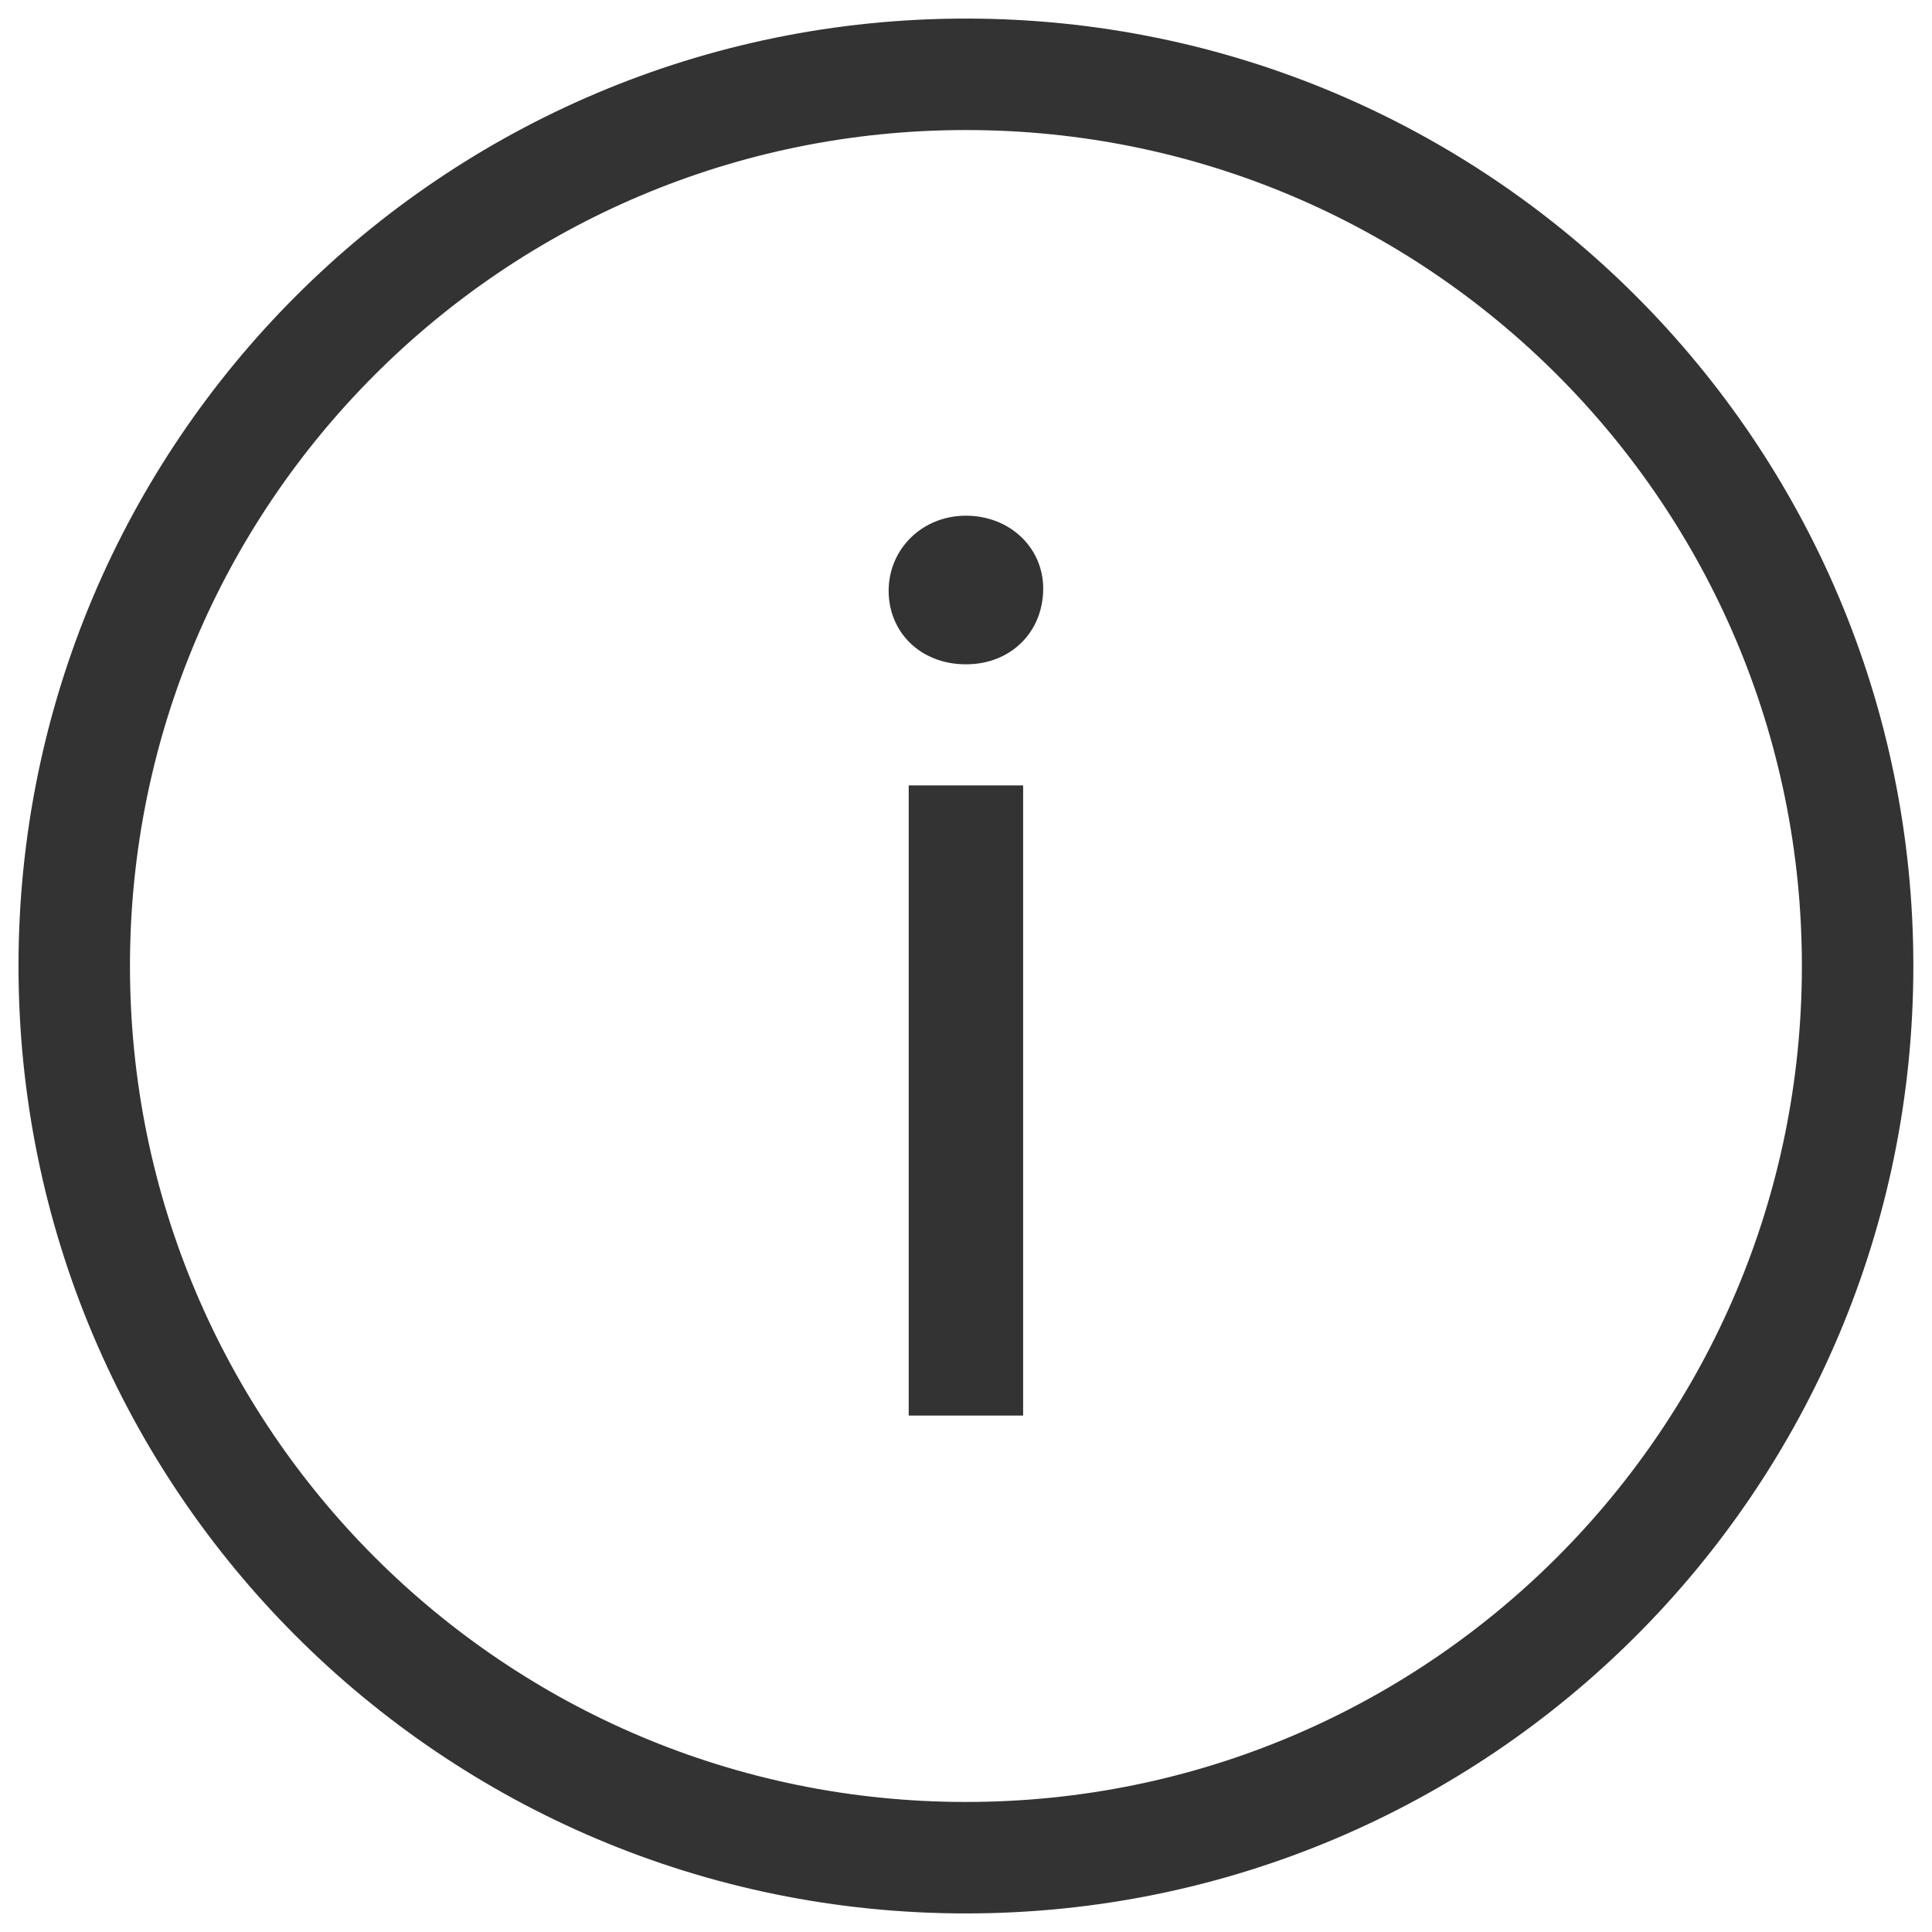
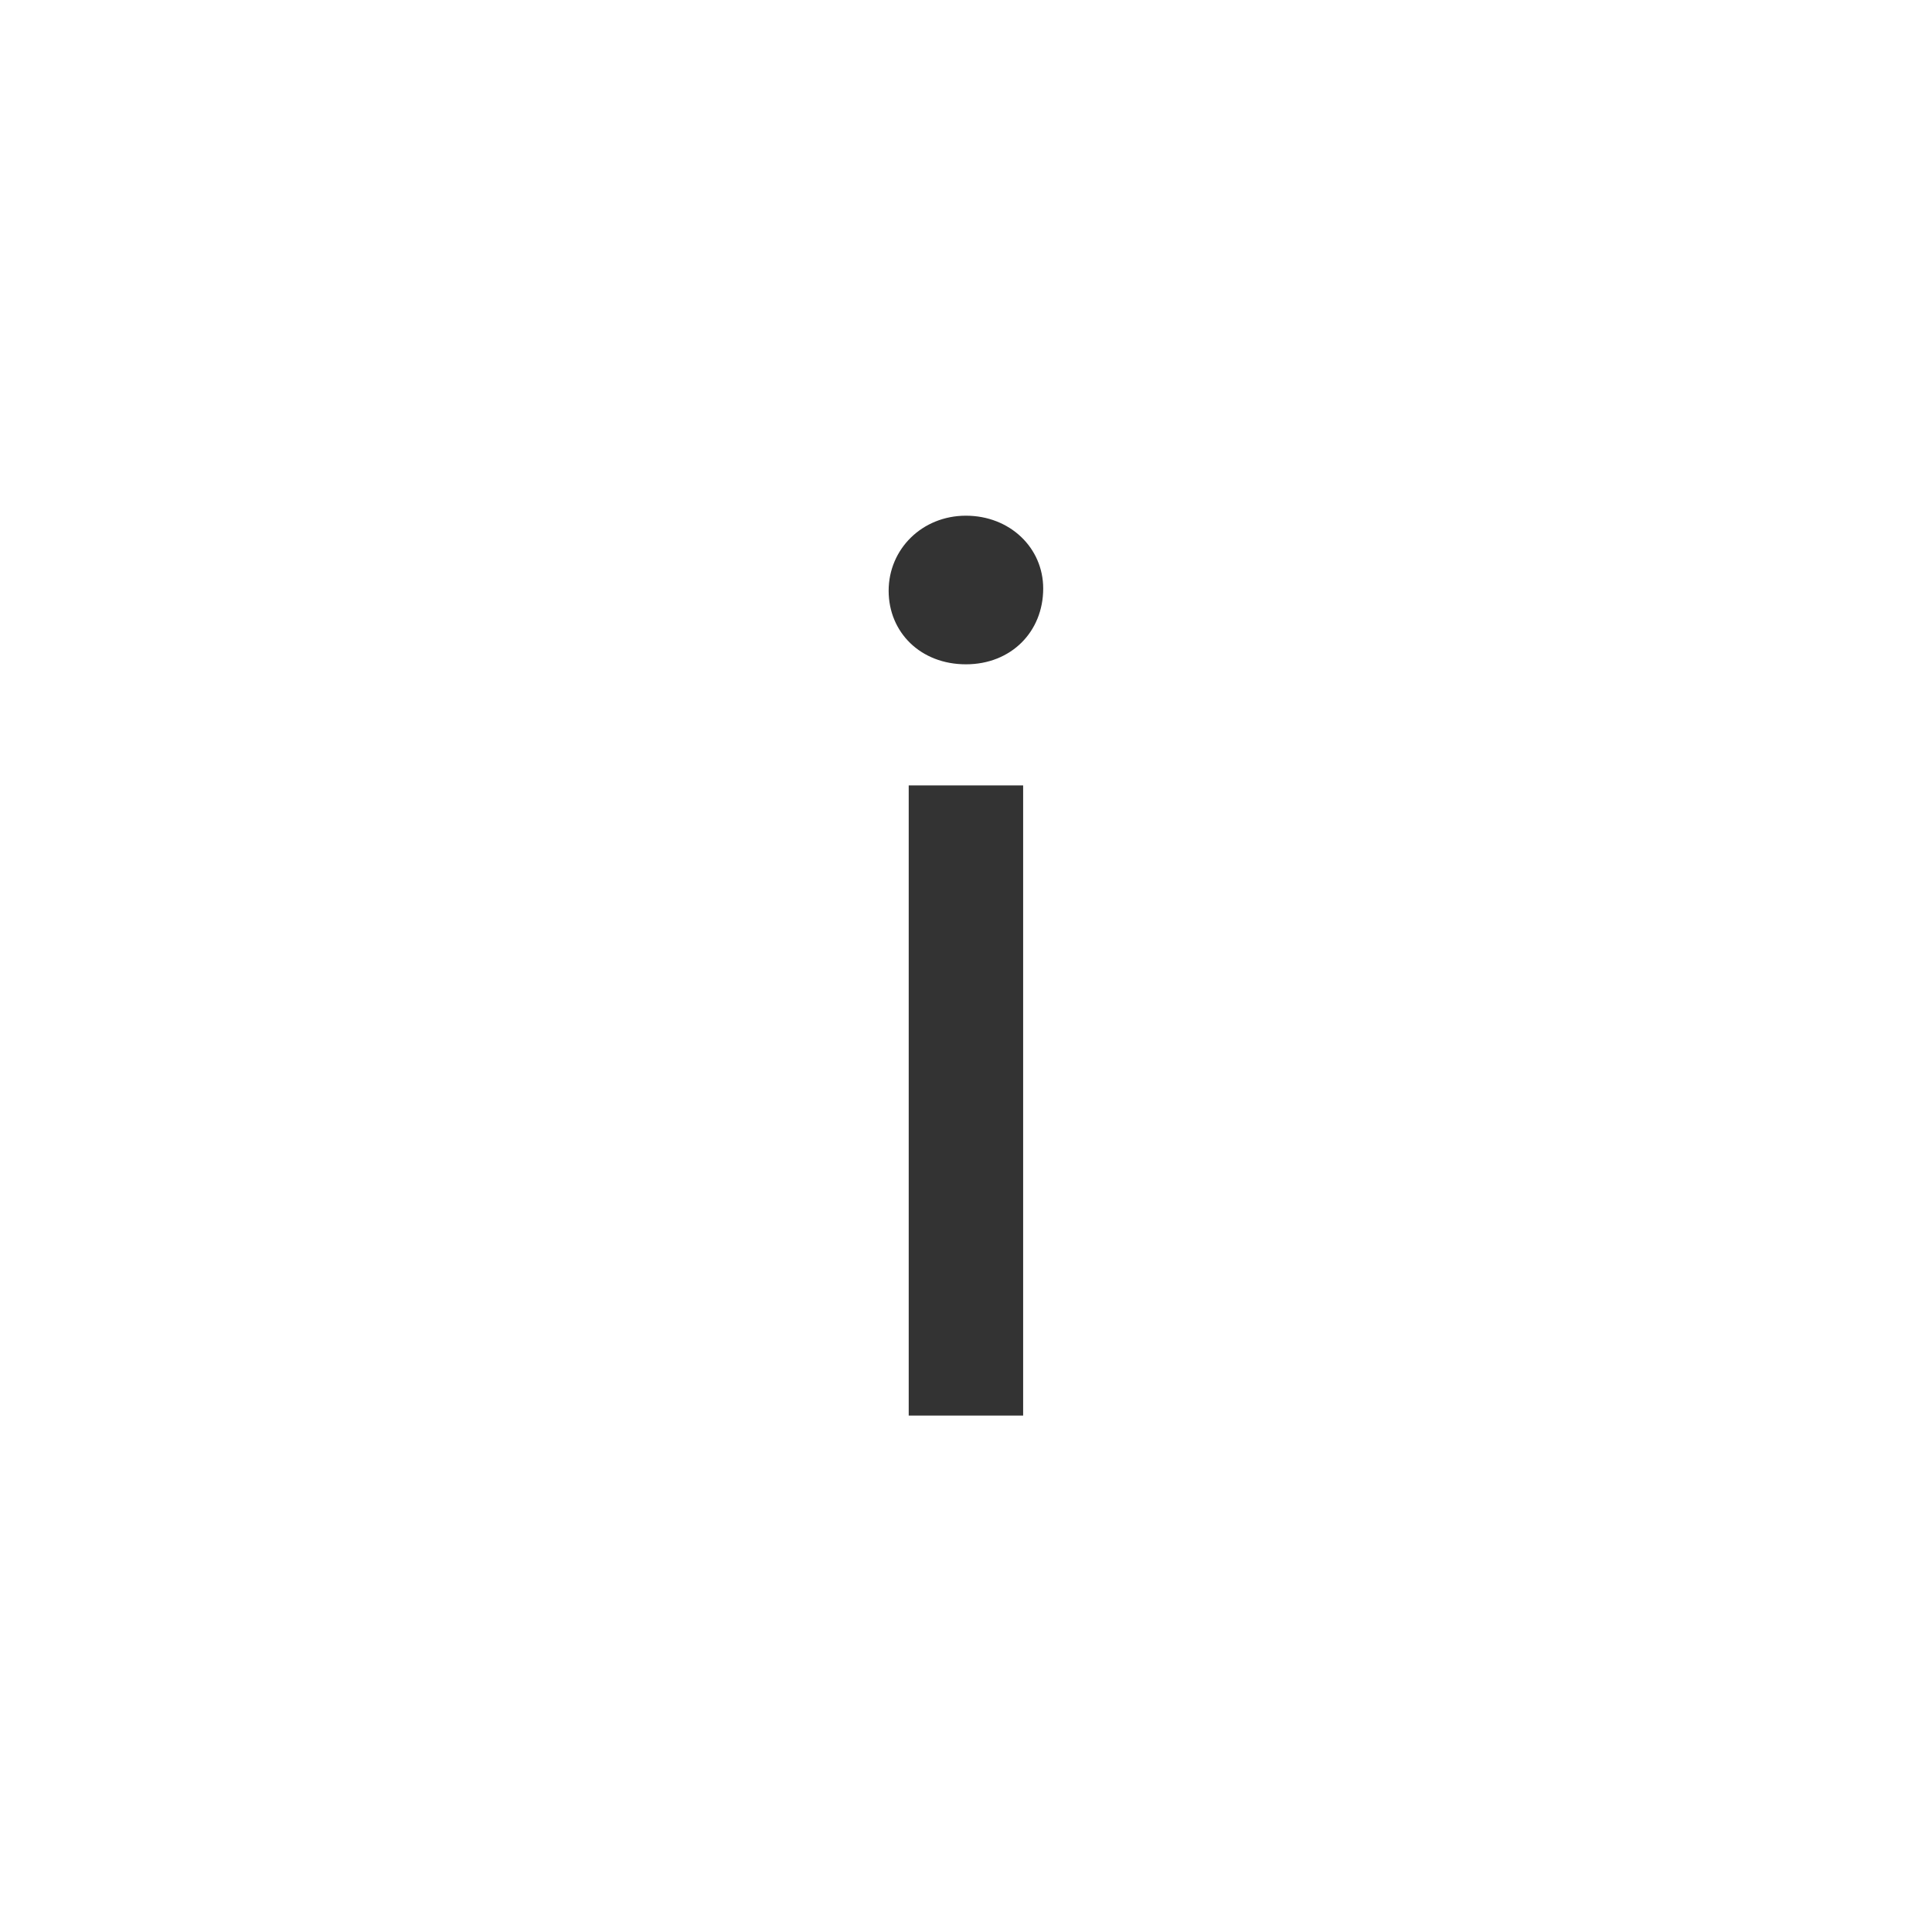
<svg xmlns="http://www.w3.org/2000/svg" width="26" height="26" viewBox="0 0 26 26" fill="none">
-   <path d="M12.999 1C6.369 1 0.999 6.37 0.999 13C0.999 19.63 6.369 25 12.999 25C19.629 25 24.999 19.63 24.999 13C24.999 6.37 19.629 1 12.999 1Z" stroke="#333333" stroke-width="1.5" stroke-linecap="round" stroke-linejoin="round" />
  <path d="M11.959 7.95C11.959 7.39 12.409 6.94 12.999 6.94C13.589 6.94 14.039 7.37 14.039 7.92C14.039 8.5 13.609 8.94 12.999 8.94C12.389 8.94 11.959 8.51 11.959 7.95ZM12.229 10.57H13.769V19.05H12.229V10.57Z" fill="#333333" />
</svg>